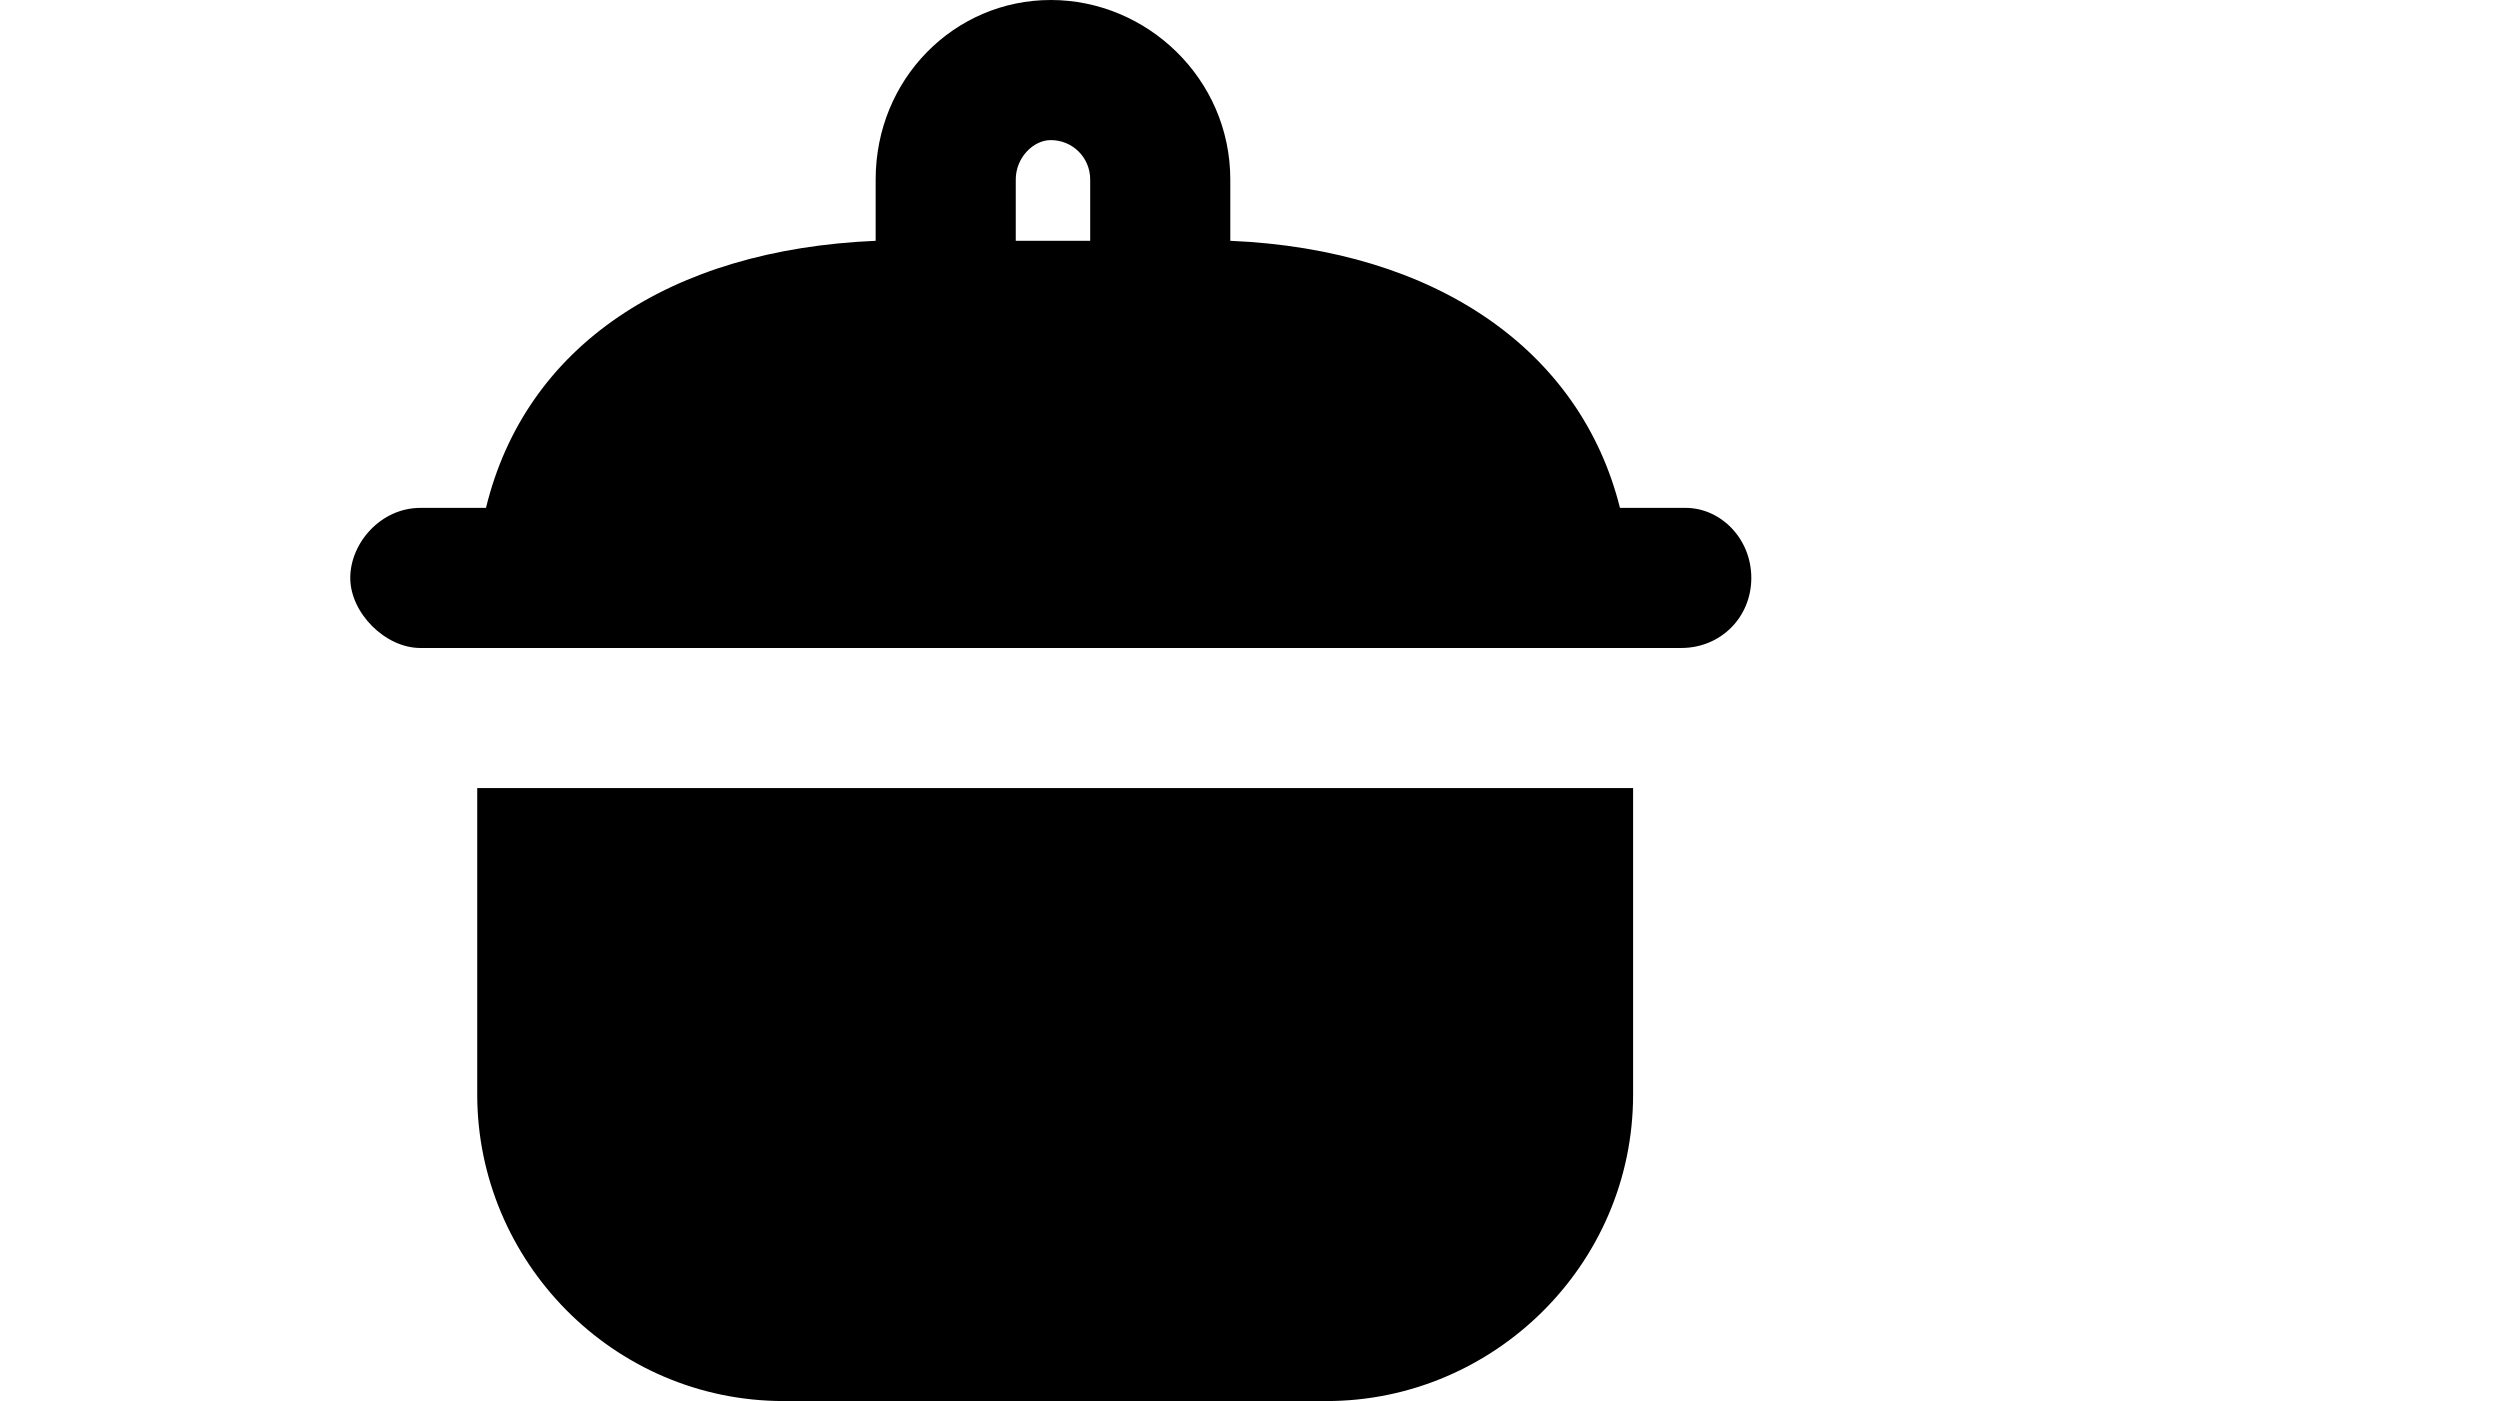
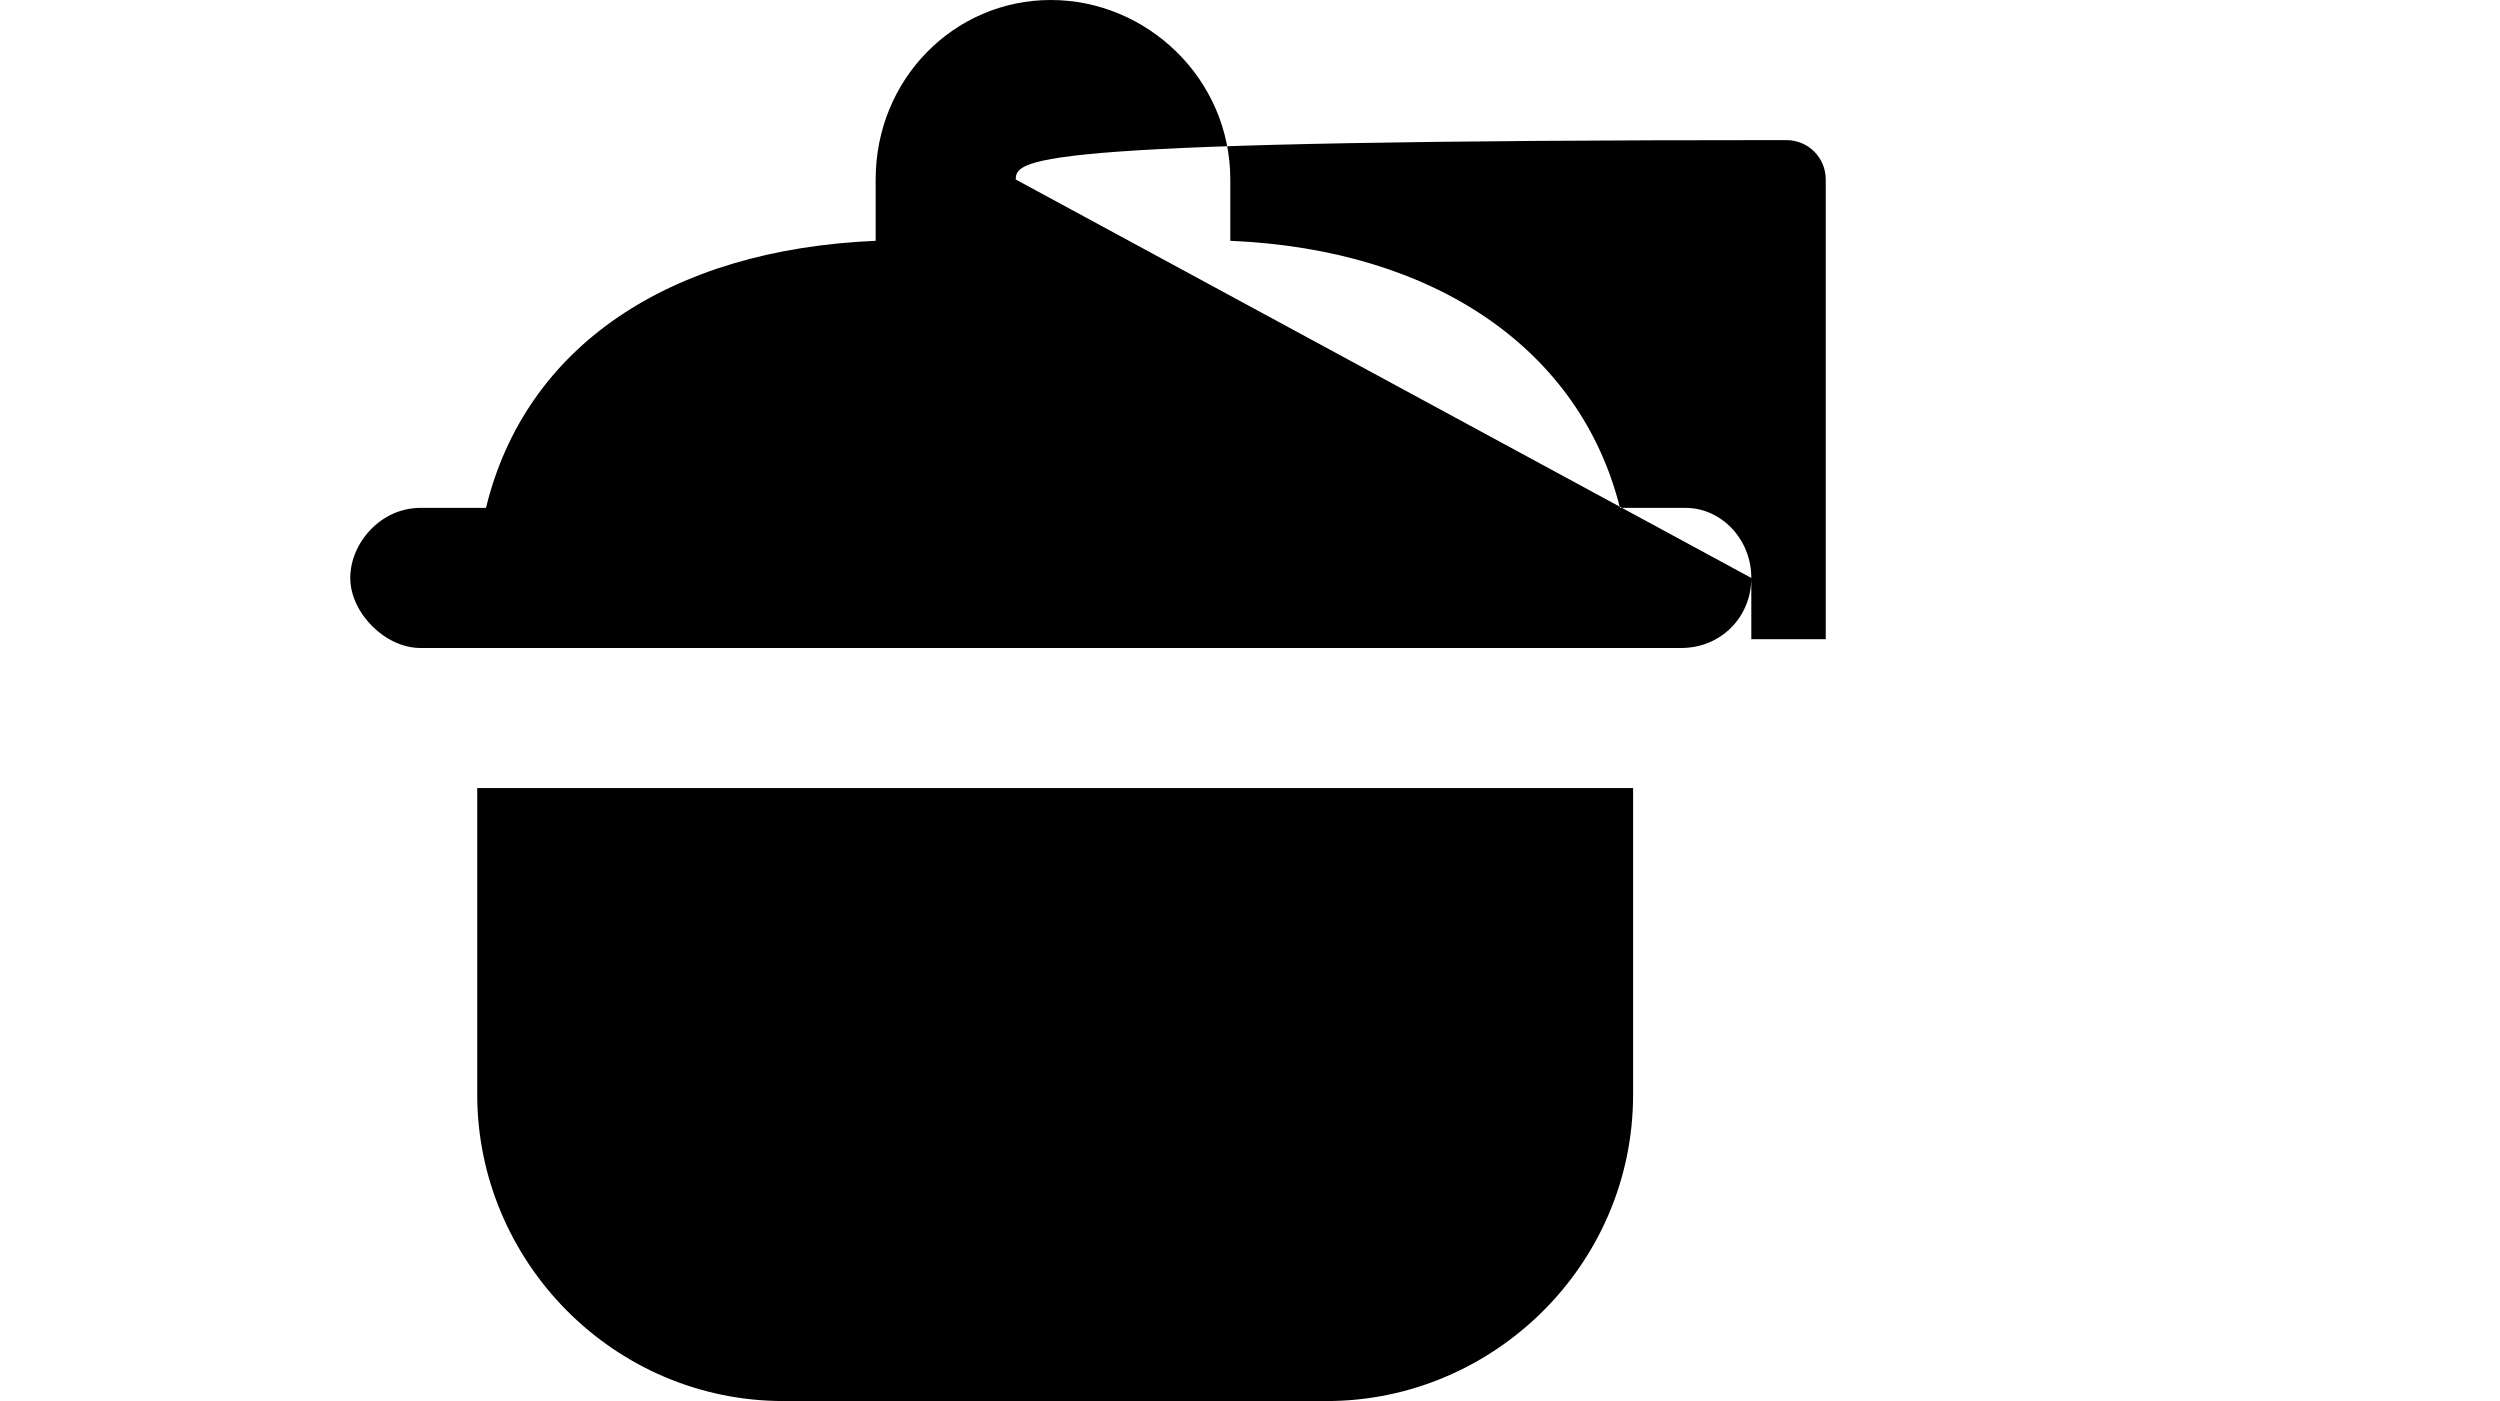
<svg xmlns="http://www.w3.org/2000/svg" version="1.1" id="Layer_1" x="0px" y="0px" viewBox="0 0 57.1 32" style="enable-background:new 0 0 57.1 32;" xml:space="preserve">
  <style type="text/css">
	.st0{display:none;}
</style>
-   <path class="st0" d="M14.3,0v15.3h2.8V9.7h5.6v5.6h2.8V9.7H31v5.6h2.8V0H14.3z M17.1,2.8H31V7H17.1V2.8z M7.4,15.3v4.2h0.8  c-0.4,1.3-0.8,3.1-0.8,4.9c0,2.9,1.1,5.9,1.4,6.5V32h30.6v-1.1c0.2-0.6,1.4-3.6,1.4-6.5c0-1.8-0.4-3.5-0.8-4.9h0.8v-4.2H38v1.4H10.1  v-1.4H7.4z M11.1,19.5H13c-0.3,1.3-0.6,3-0.6,4.9s0.3,3.5,0.6,4.9h-1.8c-0.3-1-1-3.1-1-4.9S10.8,20.5,11.1,19.5z M15.8,19.5h2.1  c-0.1,1.3-0.3,3-0.3,4.9s0.1,3.6,0.3,4.9h-2.1c-0.3-1.1-0.7-3-0.7-4.9S15.6,20.6,15.8,19.5z M20.8,19.5h1.9v9.7h-1.9  c-0.1-1.2-0.3-3-0.3-4.9S20.6,20.7,20.8,19.5z M25.4,19.5h1.9c0.1,1.2,0.3,3,0.3,4.9s-0.2,3.7-0.3,4.9h-1.9V19.5z M30.2,19.5h2.1  c0.3,1.1,0.7,3,0.7,4.9s-0.4,3.8-0.7,4.9h-2.1c0.1-1.3,0.3-3,0.3-4.9S30.3,20.8,30.2,19.5z M35.1,19.5H37c0.3,1,1,3.1,1,4.9  s-0.7,3.9-1,4.9h-1.8c0.3-1.3,0.6-3,0.6-4.9S35.4,20.8,35.1,19.5z" />
-   <path id="Cooking-Pot" d="M10.9,18h26.4l0,7c0,3.9-3.2,7-7,7H17.9c-3.9,0-7-3.2-7-7L10.9,18z M40,13.2c0,0.9-0.7,1.6-1.6,1.6H9.6  C8.8,14.8,8,14,8,13.2s0.7-1.6,1.6-1.6h1.5C12,7.9,15.3,5.7,20,5.5V4.1C20,1.8,21.8,0,24,0s4.1,1.8,4.1,4.1v1.4  c4.7,0.2,8,2.5,8.9,6.1h1.5C39.3,11.6,40,12.3,40,13.2z M23.2,4.1v1.4h1.7V4.1c0-0.5-0.4-0.9-0.9-0.9C23.6,3.2,23.2,3.6,23.2,4.1z" />
+   <path id="Cooking-Pot" d="M10.9,18h26.4l0,7c0,3.9-3.2,7-7,7H17.9c-3.9,0-7-3.2-7-7L10.9,18z M40,13.2c0,0.9-0.7,1.6-1.6,1.6H9.6  C8.8,14.8,8,14,8,13.2s0.7-1.6,1.6-1.6h1.5C12,7.9,15.3,5.7,20,5.5V4.1C20,1.8,21.8,0,24,0s4.1,1.8,4.1,4.1v1.4  c4.7,0.2,8,2.5,8.9,6.1h1.5C39.3,11.6,40,12.3,40,13.2z v1.4h1.7V4.1c0-0.5-0.4-0.9-0.9-0.9C23.6,3.2,23.2,3.6,23.2,4.1z" />
</svg>